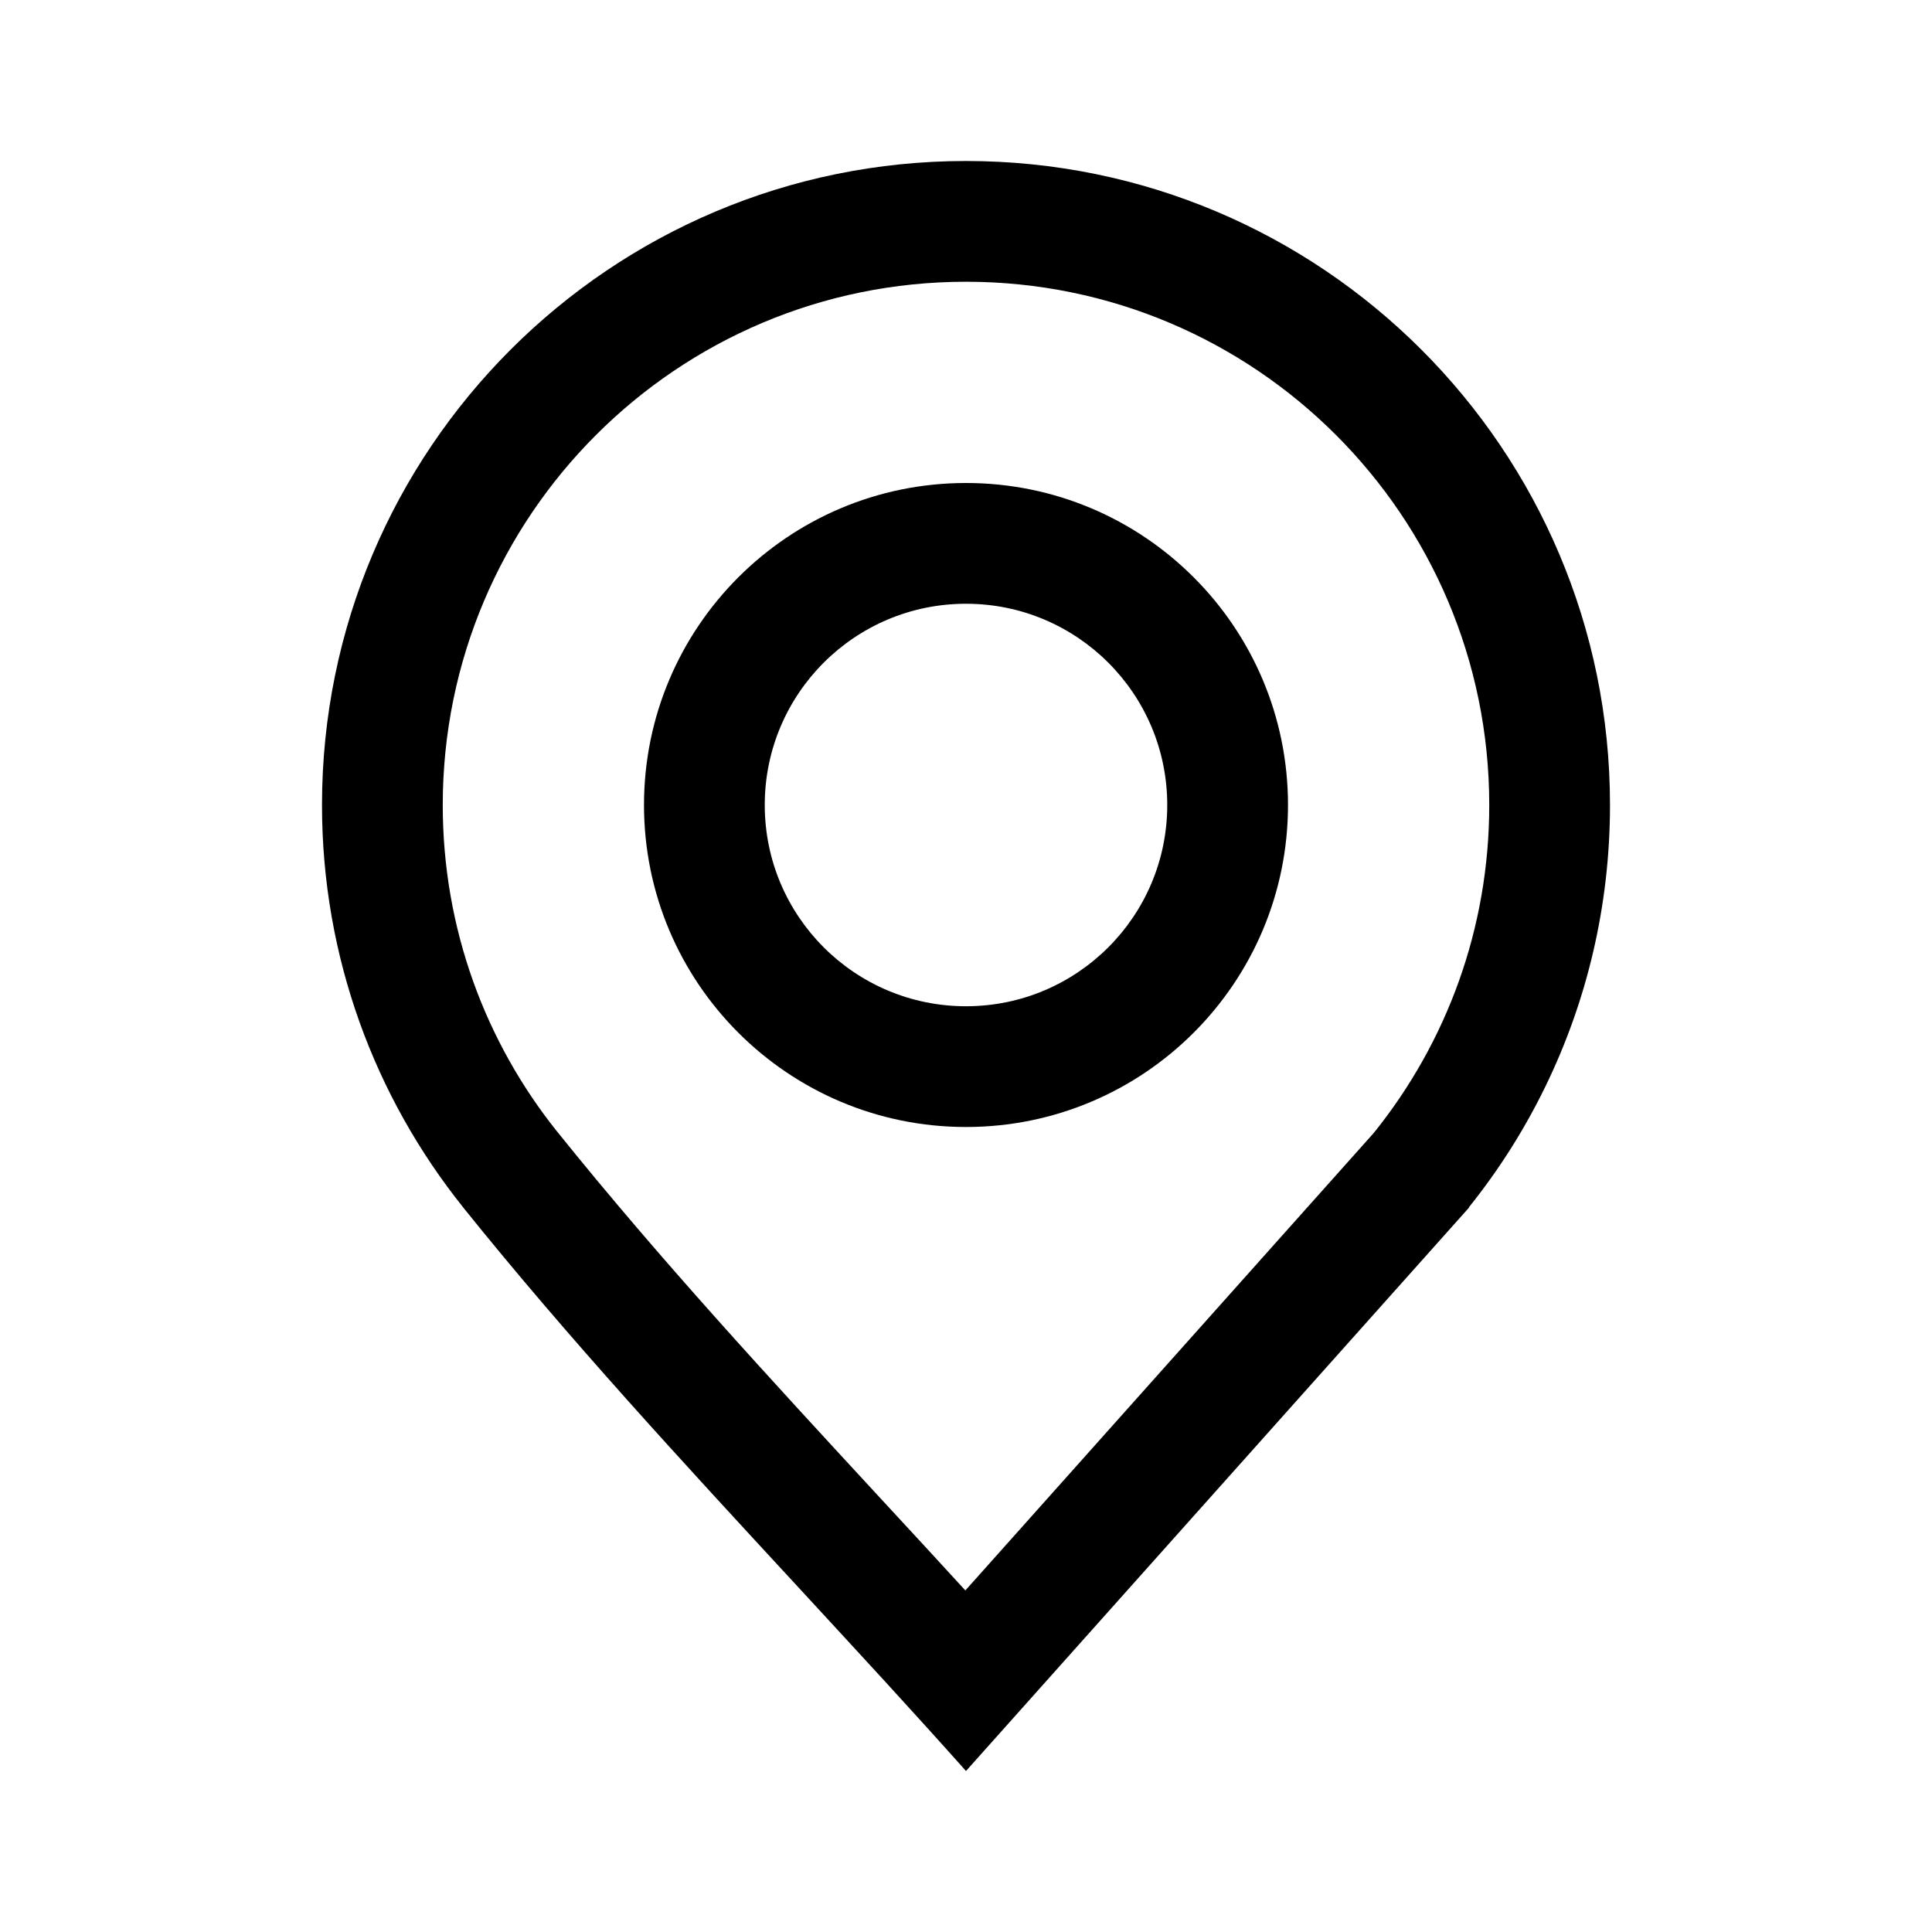
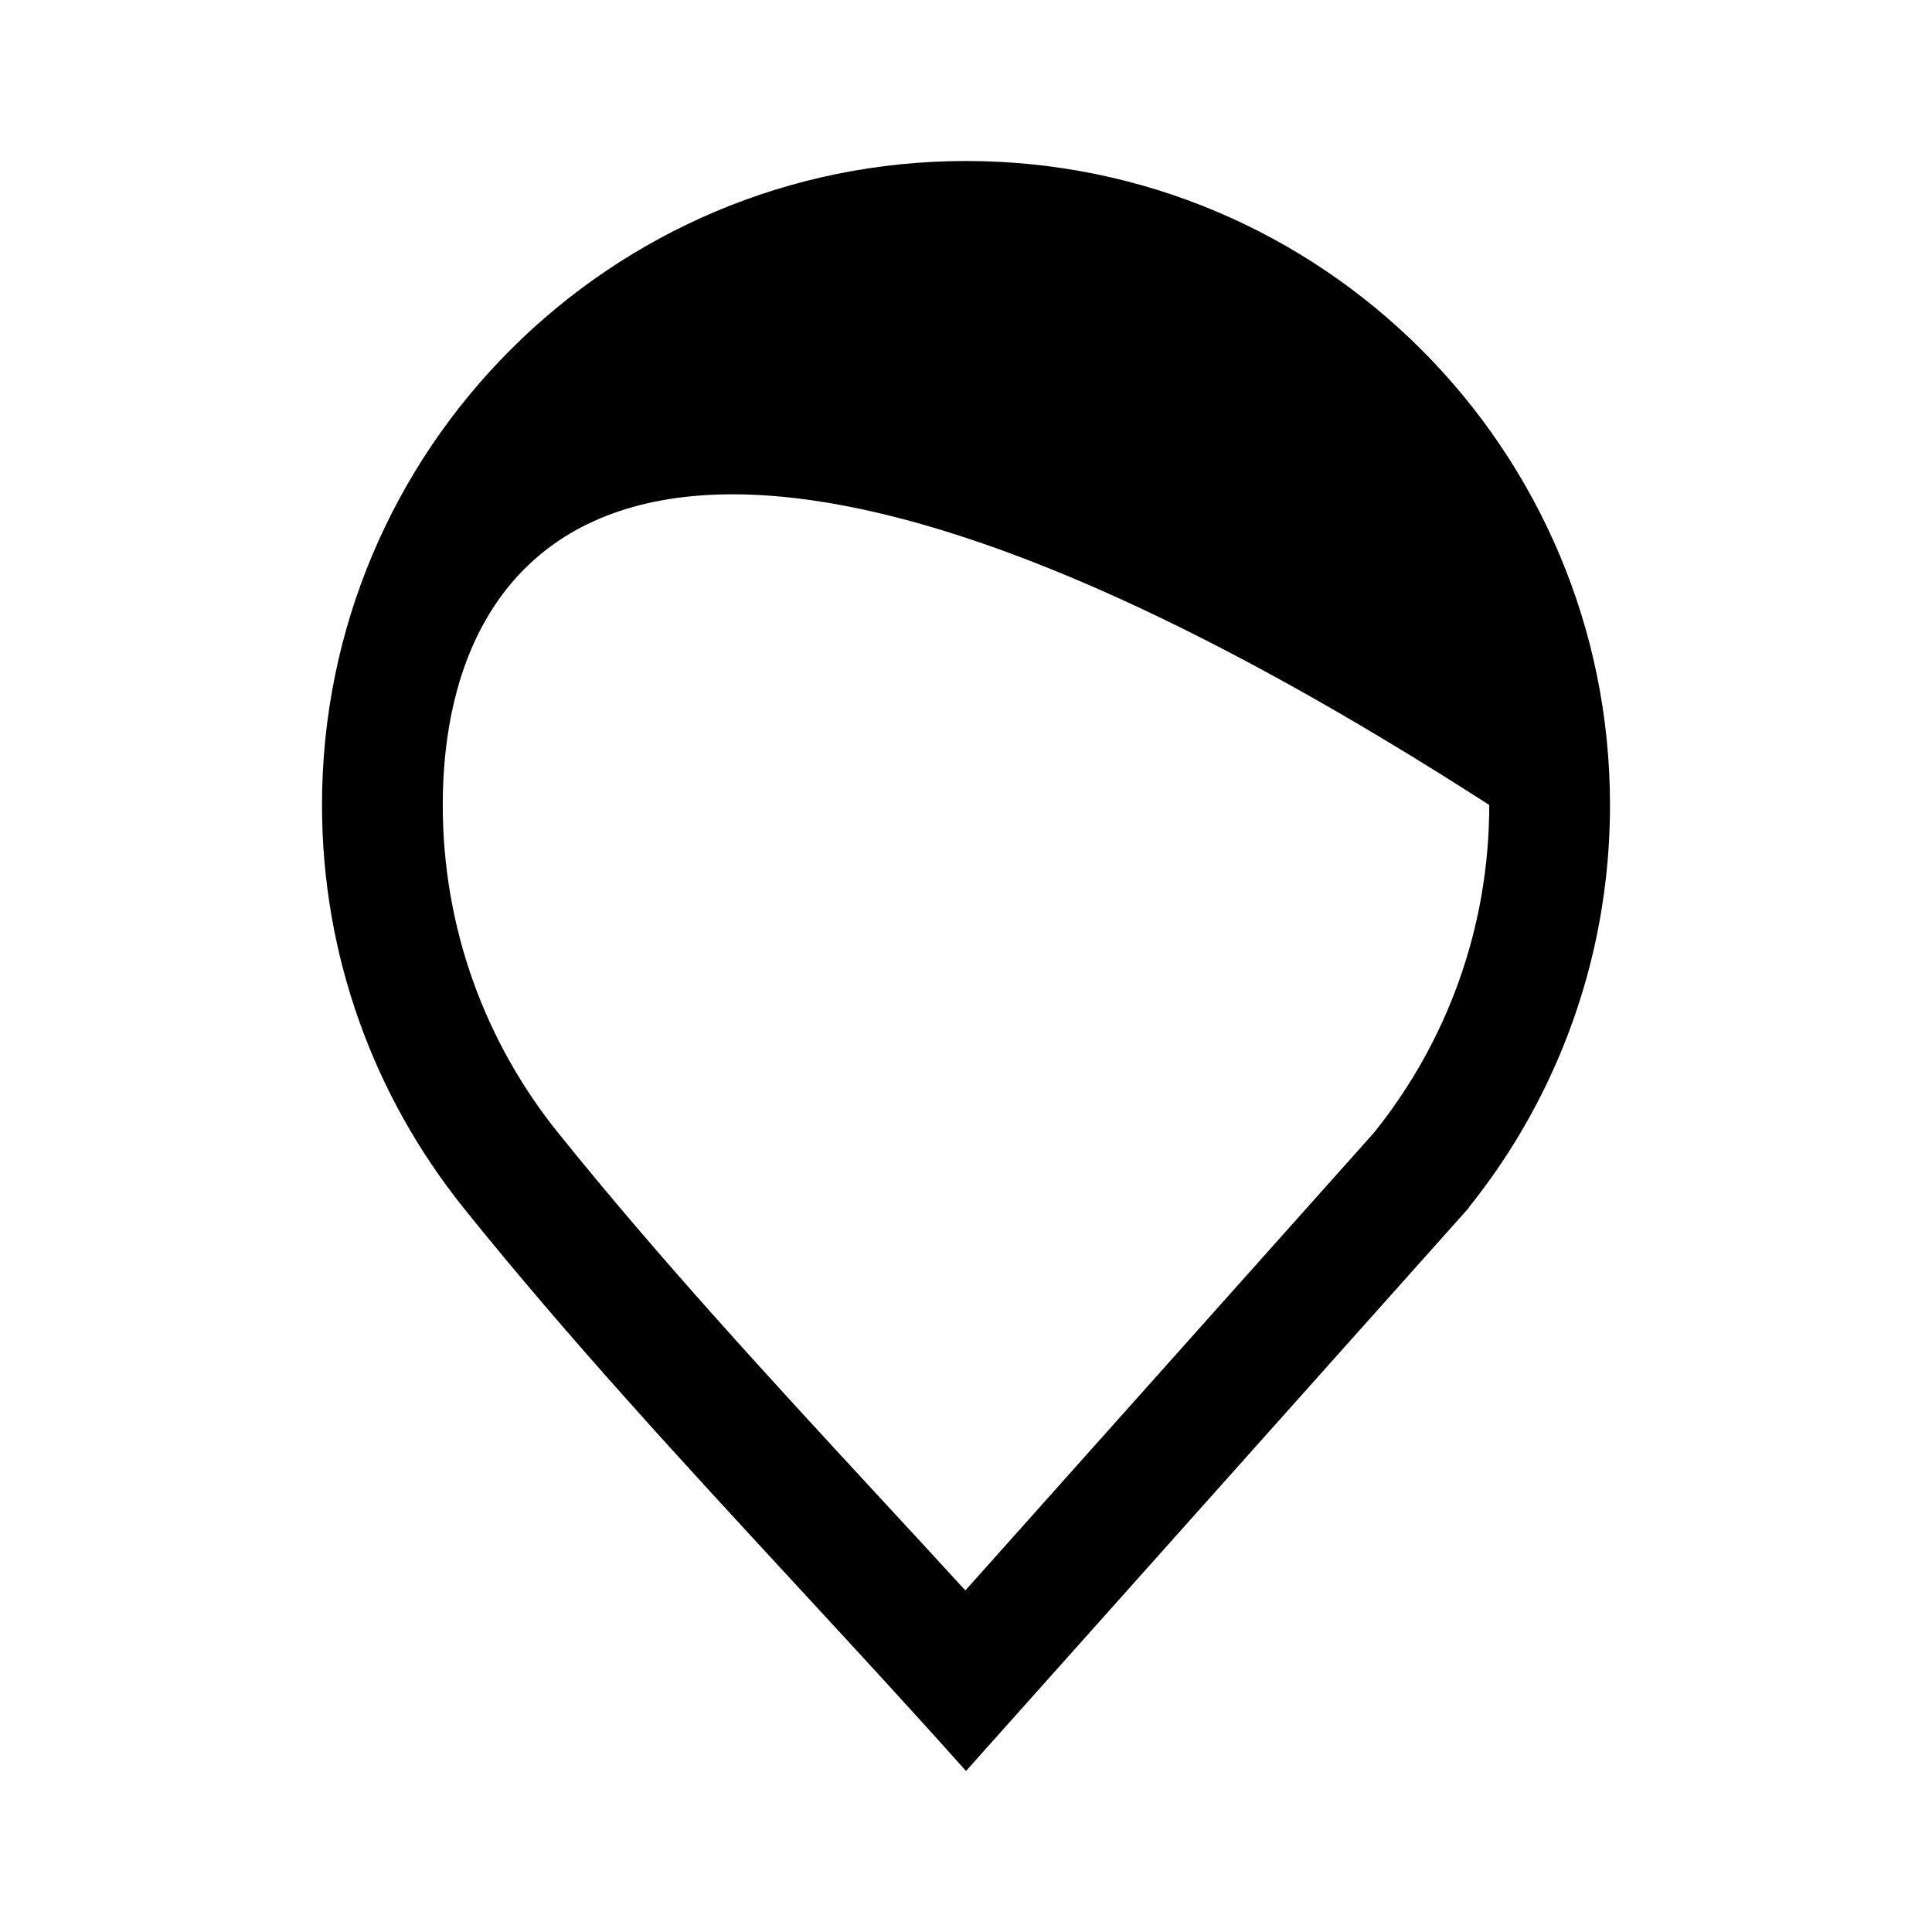
<svg xmlns="http://www.w3.org/2000/svg" width="24" height="24" viewBox="0 0 24 24" fill="none">
-   <path fill-rule="evenodd" clip-rule="evenodd" d="M12 12.5C13.381 12.5 14.5 11.381 14.5 10C14.5 8.619 13.381 7.5 12 7.5C10.619 7.5 9.5 8.619 9.5 10C9.5 11.381 10.619 12.5 12 12.5ZM16 10C16 12.209 14.209 14 12 14C9.791 14 8 12.209 8 10C8 7.791 9.791 6 12 6C14.209 6 16 7.791 16 10Z" fill="black" />
-   <path fill-rule="evenodd" clip-rule="evenodd" d="M17.059 14.081L17.075 14.062C17.967 12.949 18.5 11.539 18.5 10C18.5 6.41 15.59 3.5 12 3.5C8.41 3.5 5.5 6.41 5.5 10C5.5 11.538 6.032 12.948 6.924 14.061L6.93 14.068C8.2 15.648 9.558 17.118 10.952 18.628C11.297 19.001 11.644 19.376 11.992 19.757L17.059 14.081ZM12 22C11.666 21.625 11.328 21.253 10.988 20.881C10.626 20.486 10.262 20.092 9.898 19.697C8.481 18.163 7.061 16.626 5.761 15.008L5.755 15C4.657 13.63 4 11.892 4 10C4 5.582 7.582 2 12 2C16.418 2 20 5.582 20 10C20 11.255 19.711 12.443 19.196 13.5C18.936 14.034 18.618 14.535 18.25 14.994C18.249 14.995 18.248 14.996 18.247 14.998C18.247 14.998 18.246 14.999 18.245 15H18.25L12 22Z" fill="black" />
+   <path fill-rule="evenodd" clip-rule="evenodd" d="M17.059 14.081L17.075 14.062C17.967 12.949 18.5 11.539 18.5 10C8.41 3.5 5.5 6.41 5.5 10C5.5 11.538 6.032 12.948 6.924 14.061L6.93 14.068C8.2 15.648 9.558 17.118 10.952 18.628C11.297 19.001 11.644 19.376 11.992 19.757L17.059 14.081ZM12 22C11.666 21.625 11.328 21.253 10.988 20.881C10.626 20.486 10.262 20.092 9.898 19.697C8.481 18.163 7.061 16.626 5.761 15.008L5.755 15C4.657 13.63 4 11.892 4 10C4 5.582 7.582 2 12 2C16.418 2 20 5.582 20 10C20 11.255 19.711 12.443 19.196 13.5C18.936 14.034 18.618 14.535 18.25 14.994C18.249 14.995 18.248 14.996 18.247 14.998C18.247 14.998 18.246 14.999 18.245 15H18.25L12 22Z" fill="black" />
</svg>